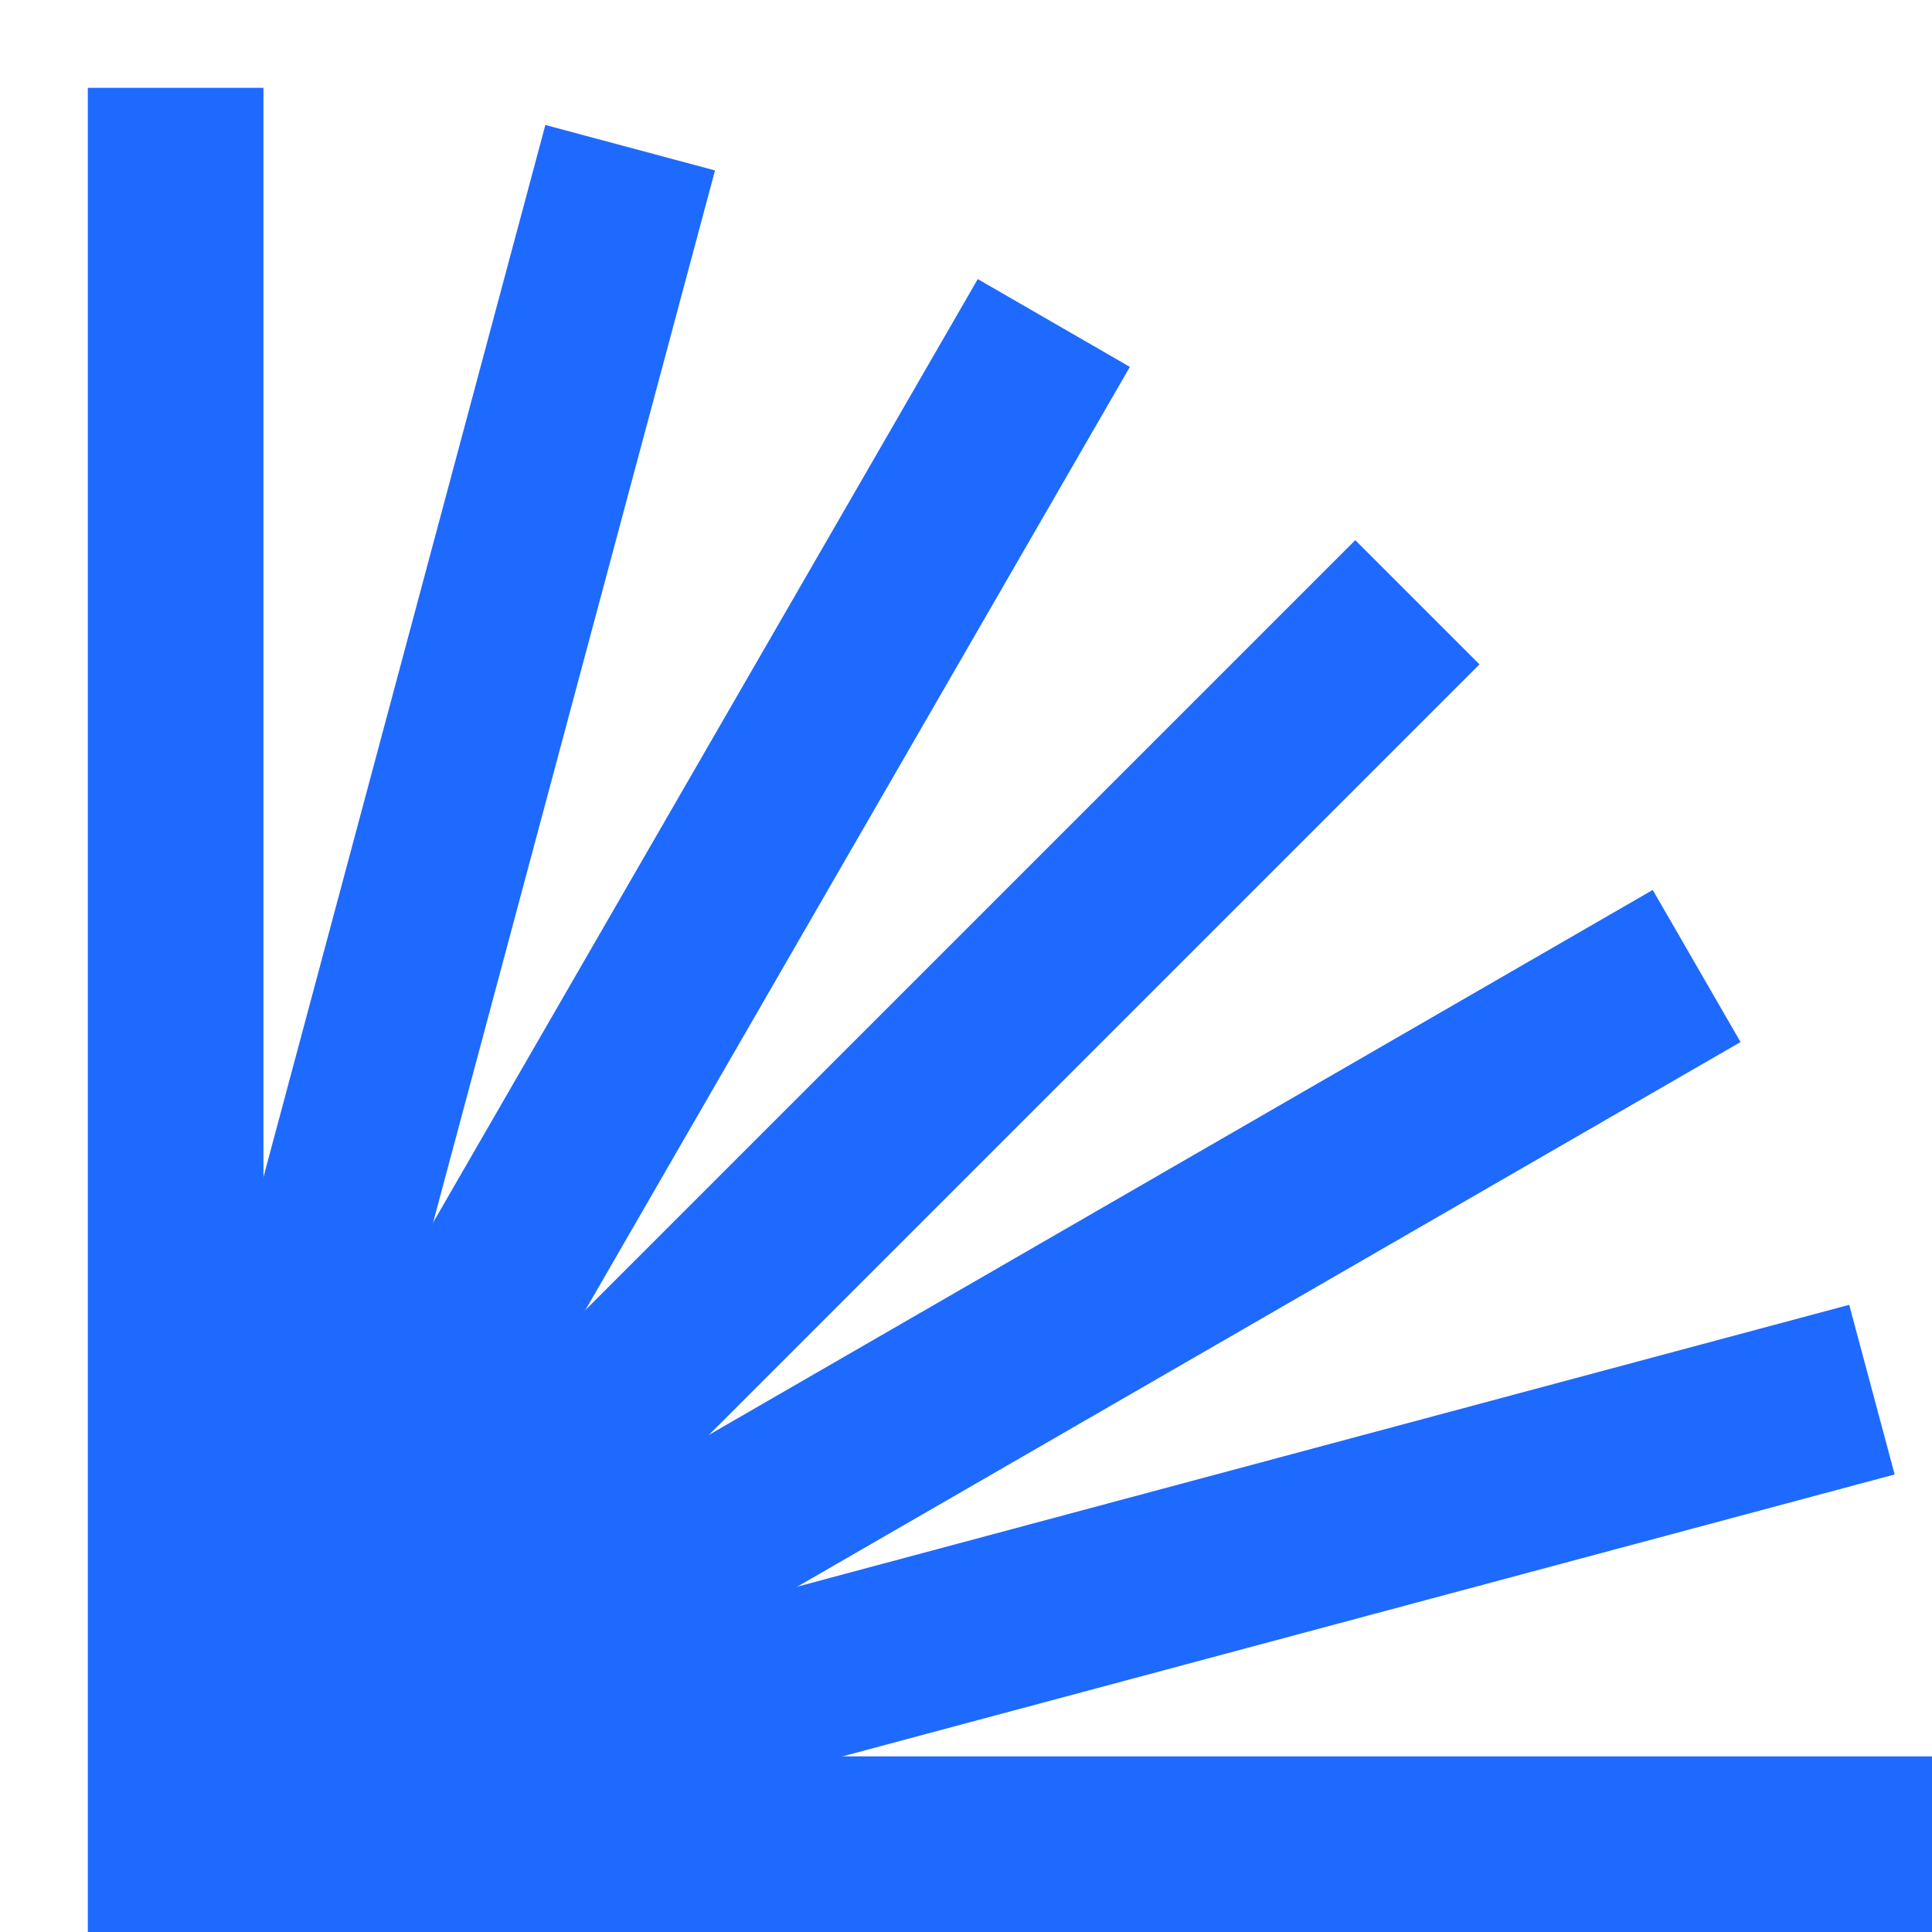
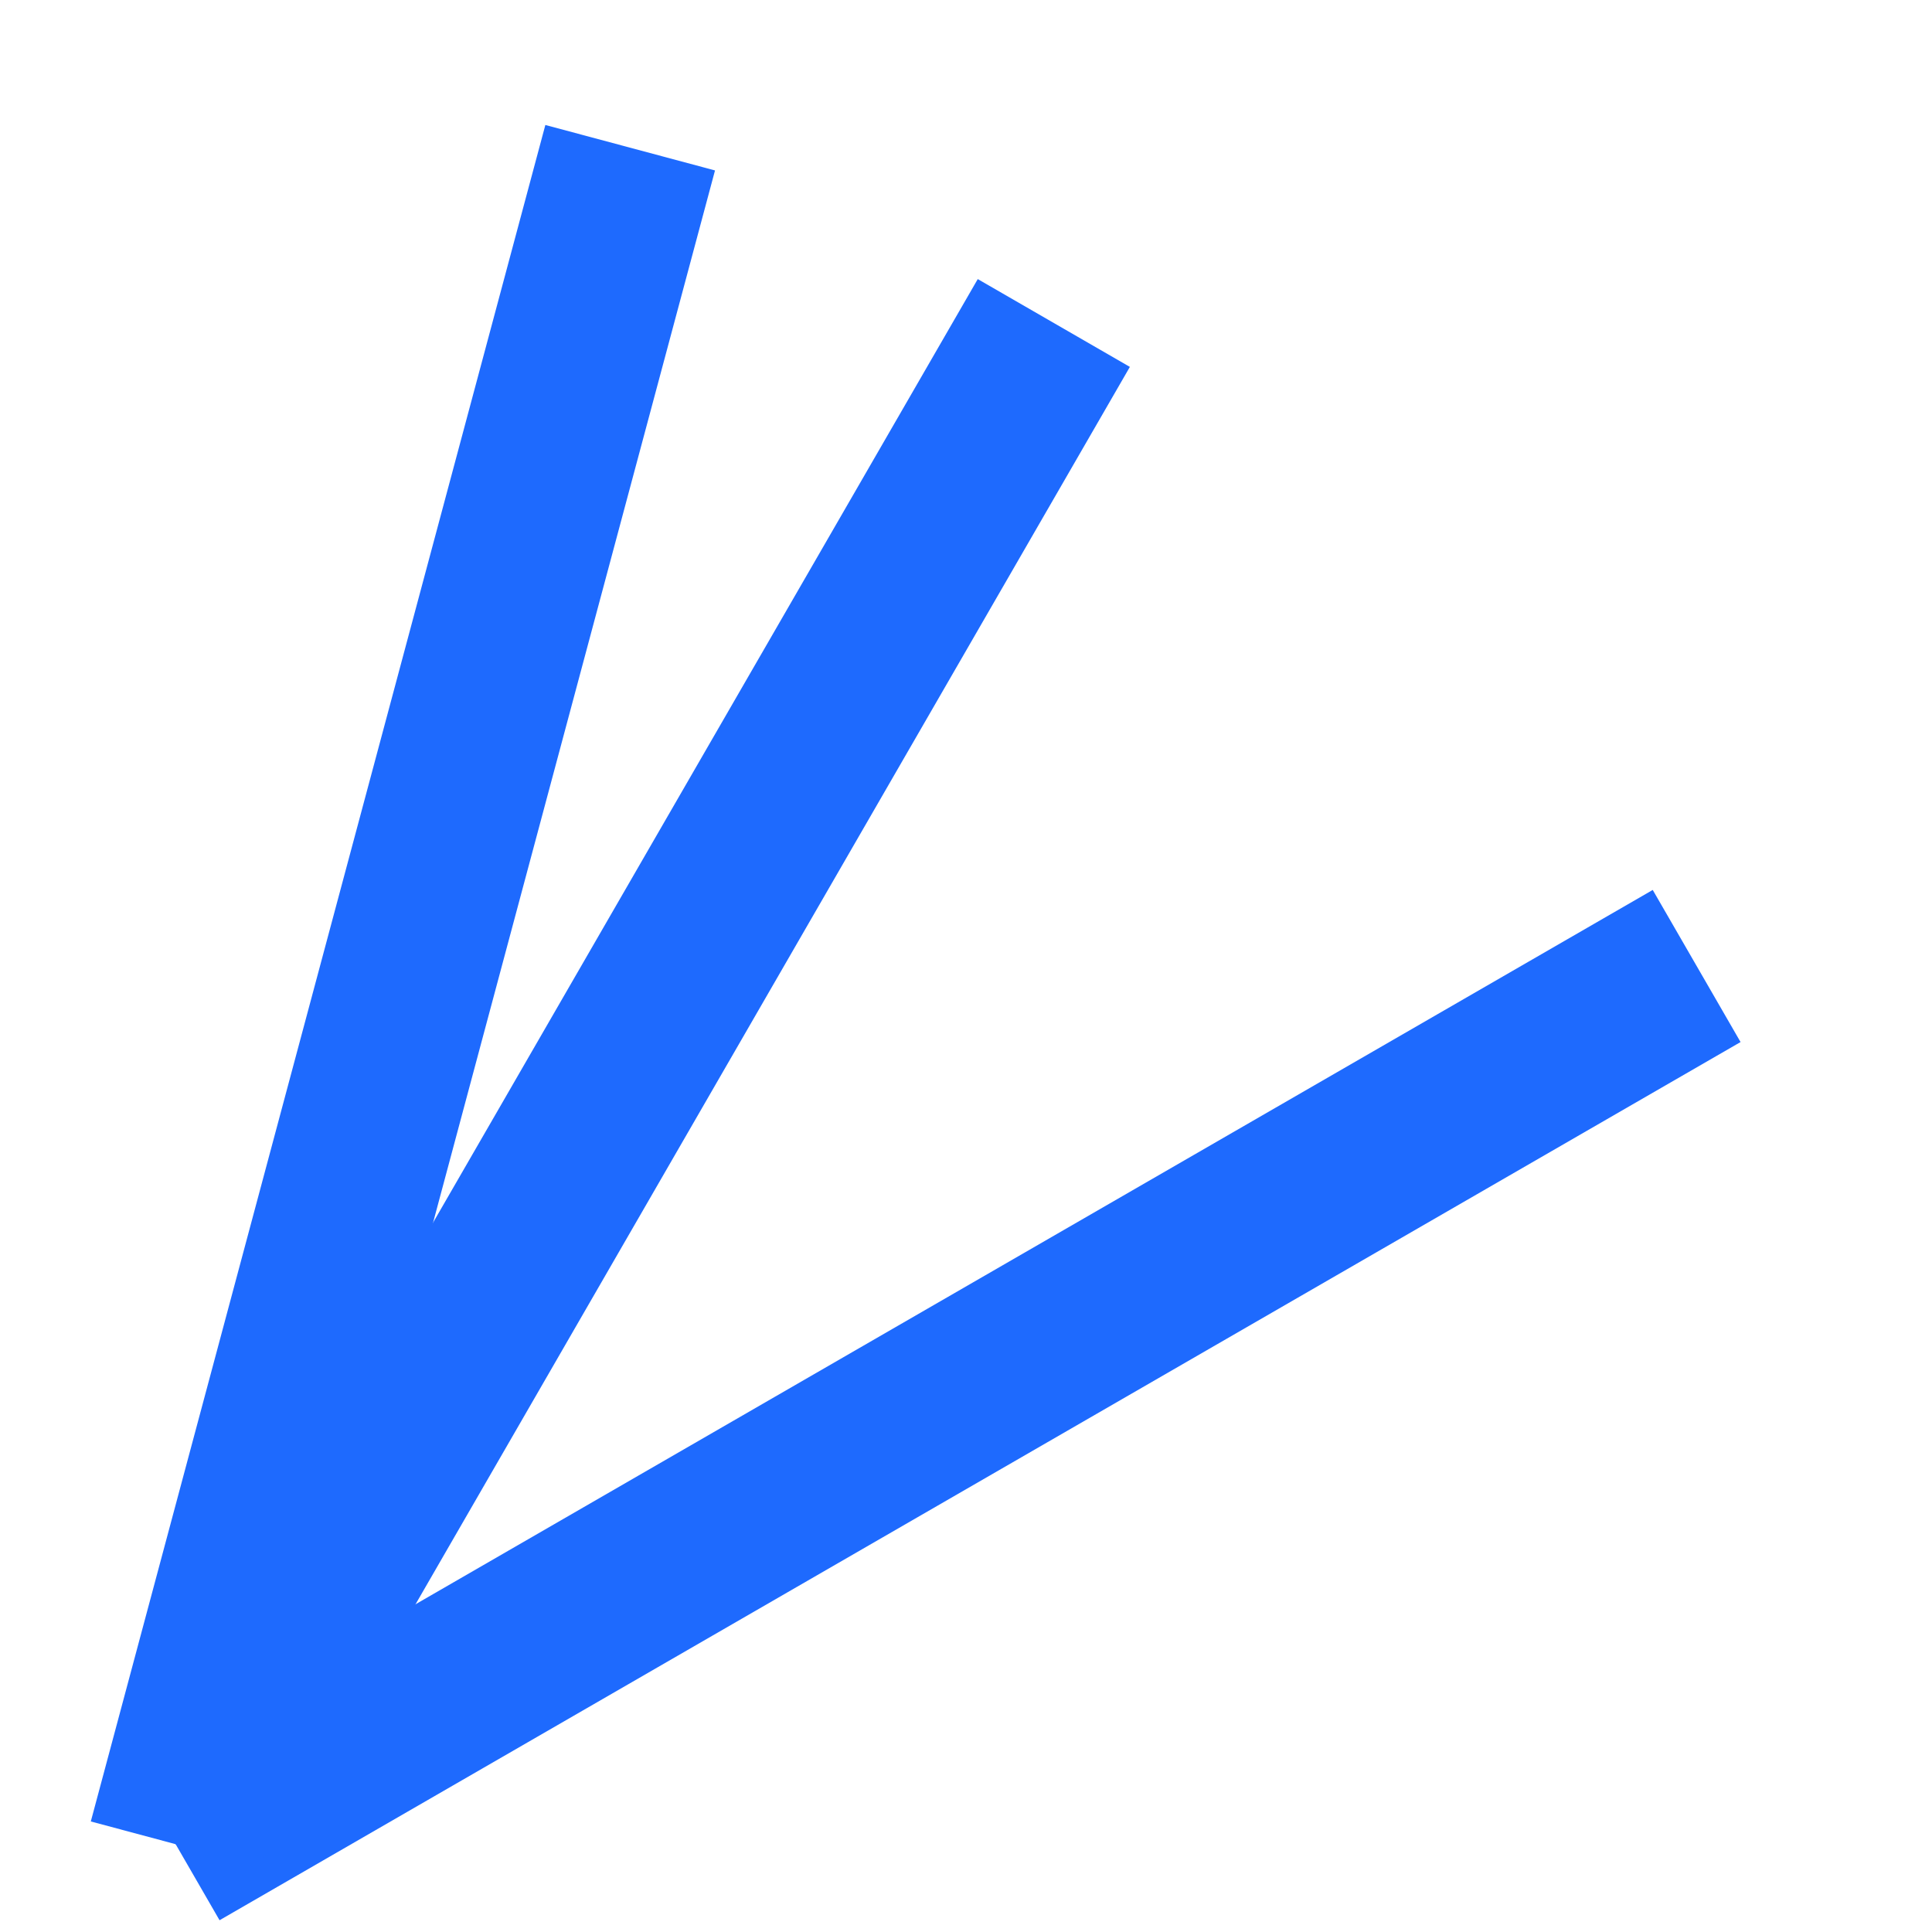
<svg xmlns="http://www.w3.org/2000/svg" width="11" height="11" viewBox="0 0 11 11" fill="none">
-   <path d="M1 0.5L1 10.5L11 10.5" stroke="#1E6AFE" stroke-miterlimit="10" />
-   <path d="M0.999 10.5L10.658 7.912" stroke="#1E6AFE" stroke-miterlimit="10" />
  <path d="M1 10.5L9.66 5.5" stroke="#1E6AFE" stroke-miterlimit="10" />
-   <path d="M0.999 10.5L8.07 3.429" stroke="#1E6AFE" stroke-miterlimit="10" />
  <path d="M1 10.5L6 1.839" stroke="#1E6AFE" stroke-miterlimit="10" />
  <path d="M1 10.5L3.588 0.841" stroke="#1E6AFE" stroke-miterlimit="10" />
</svg>